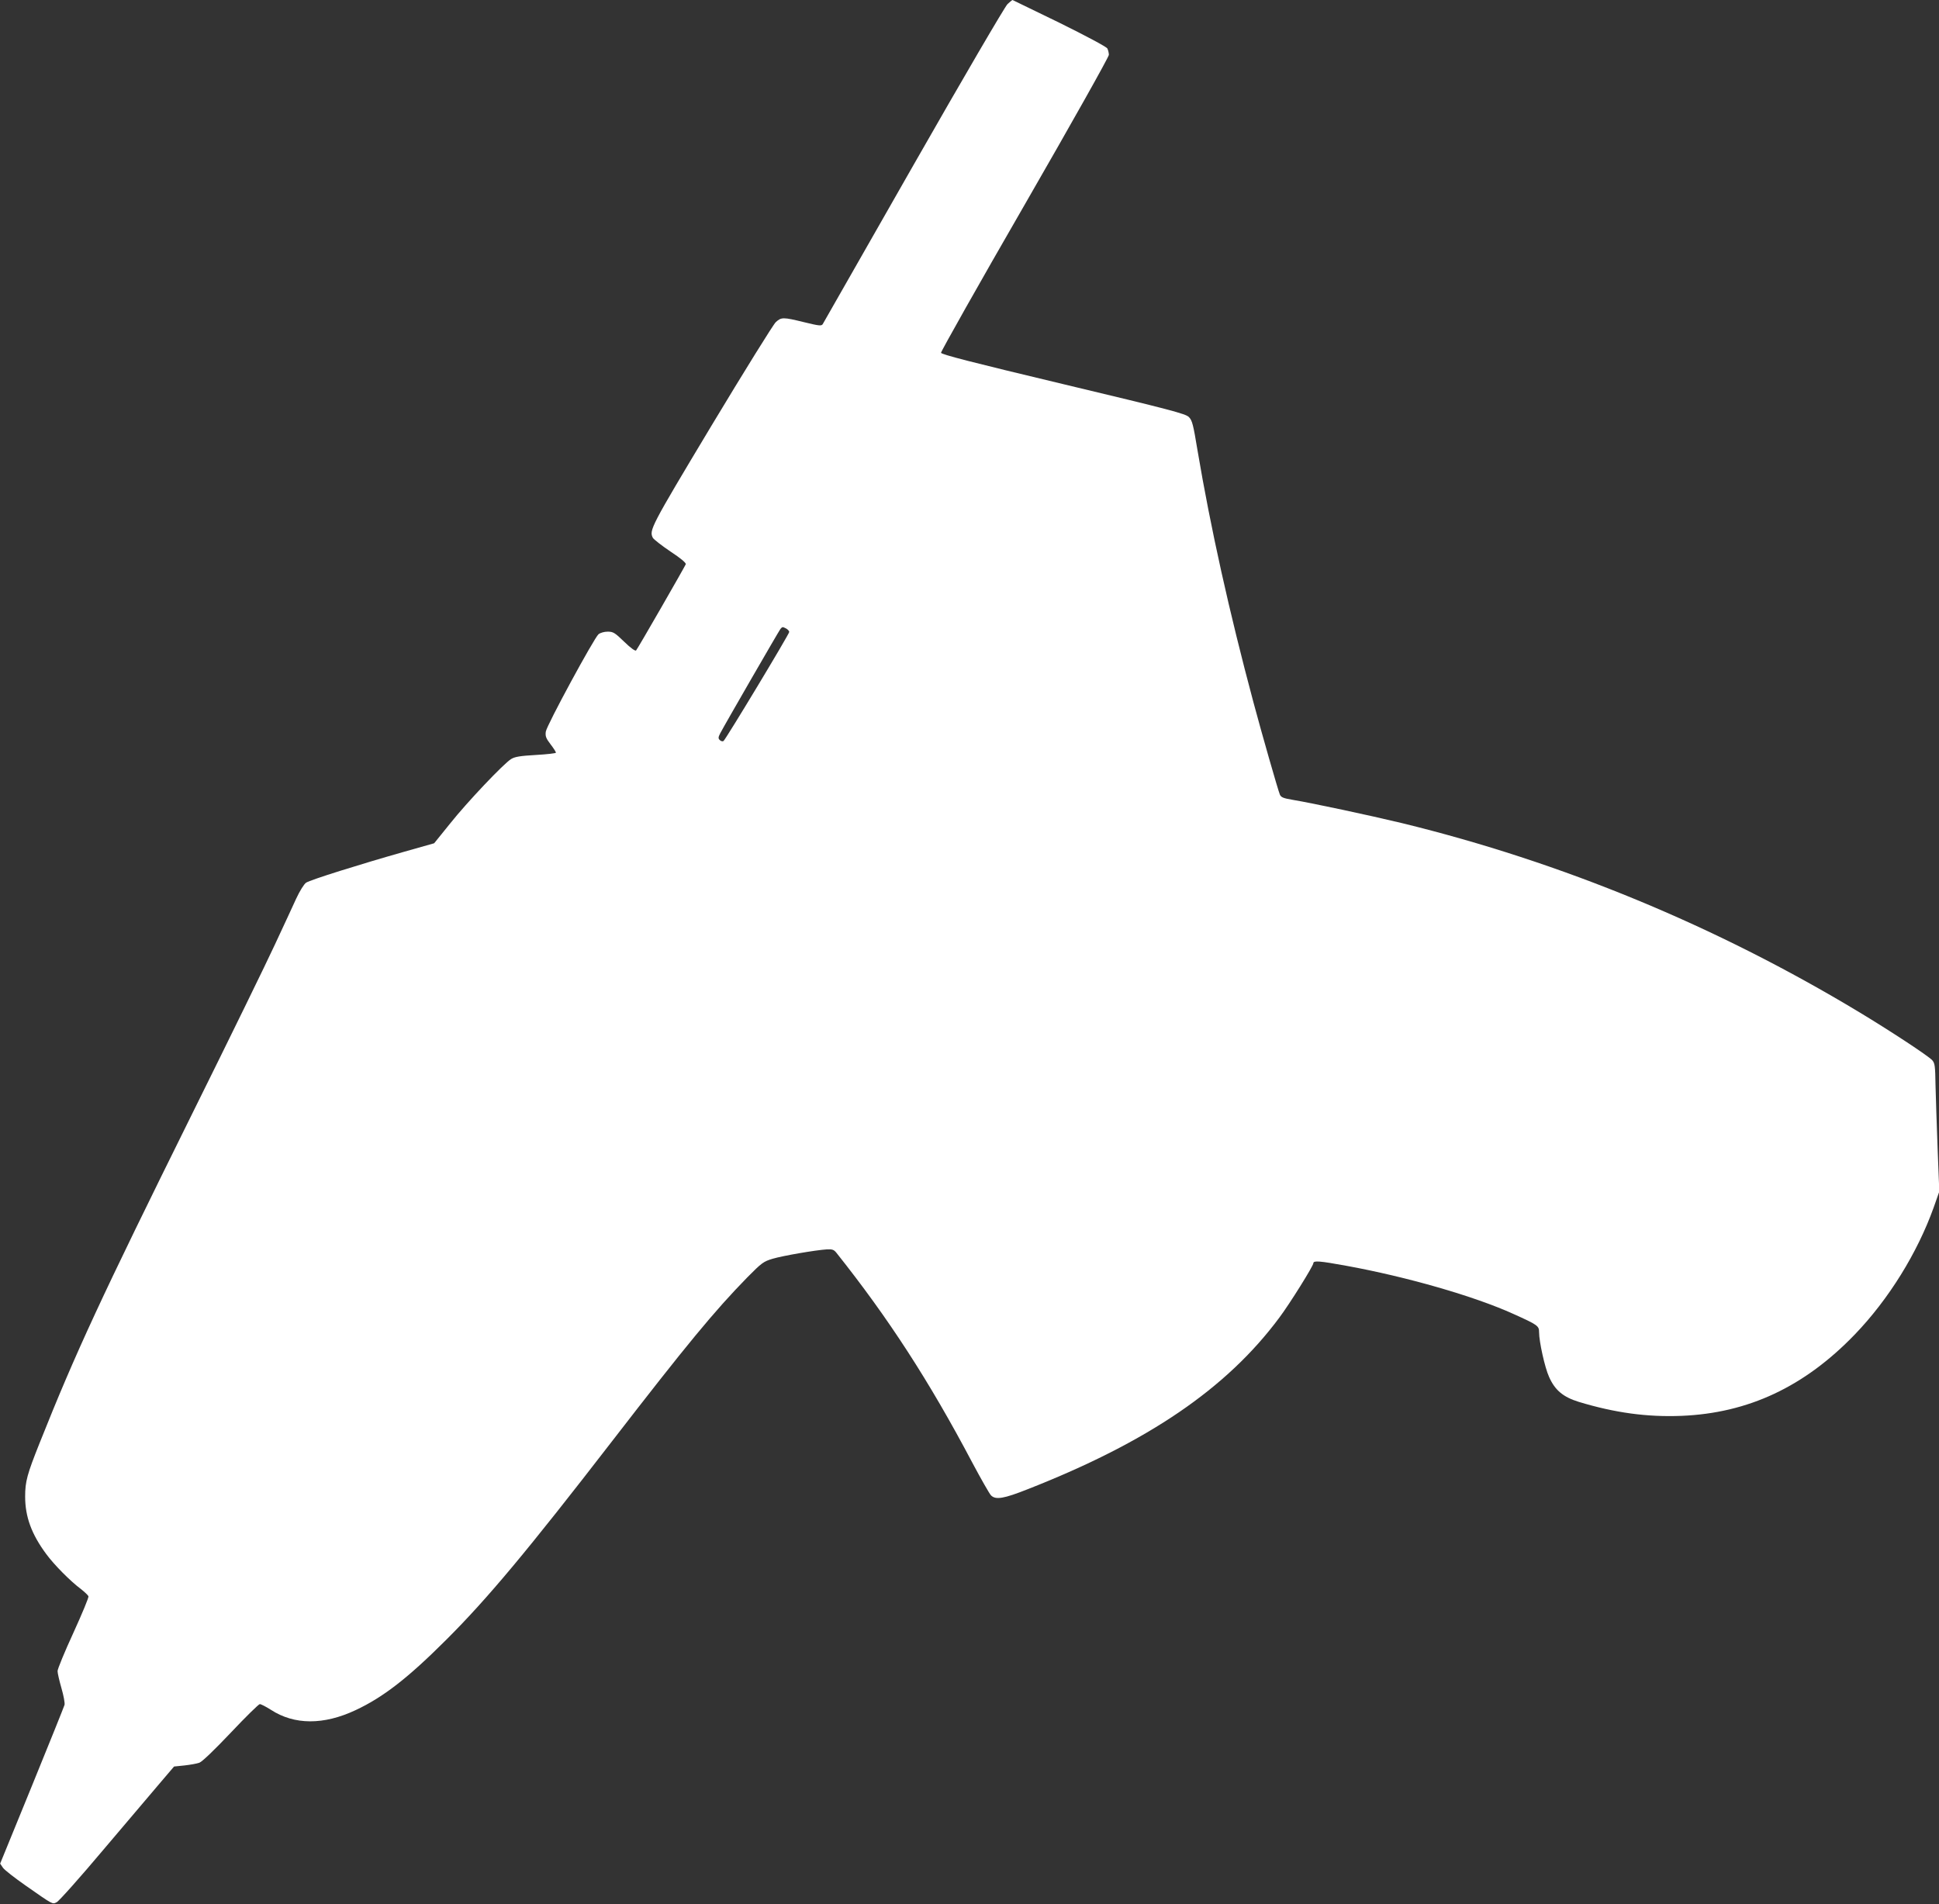
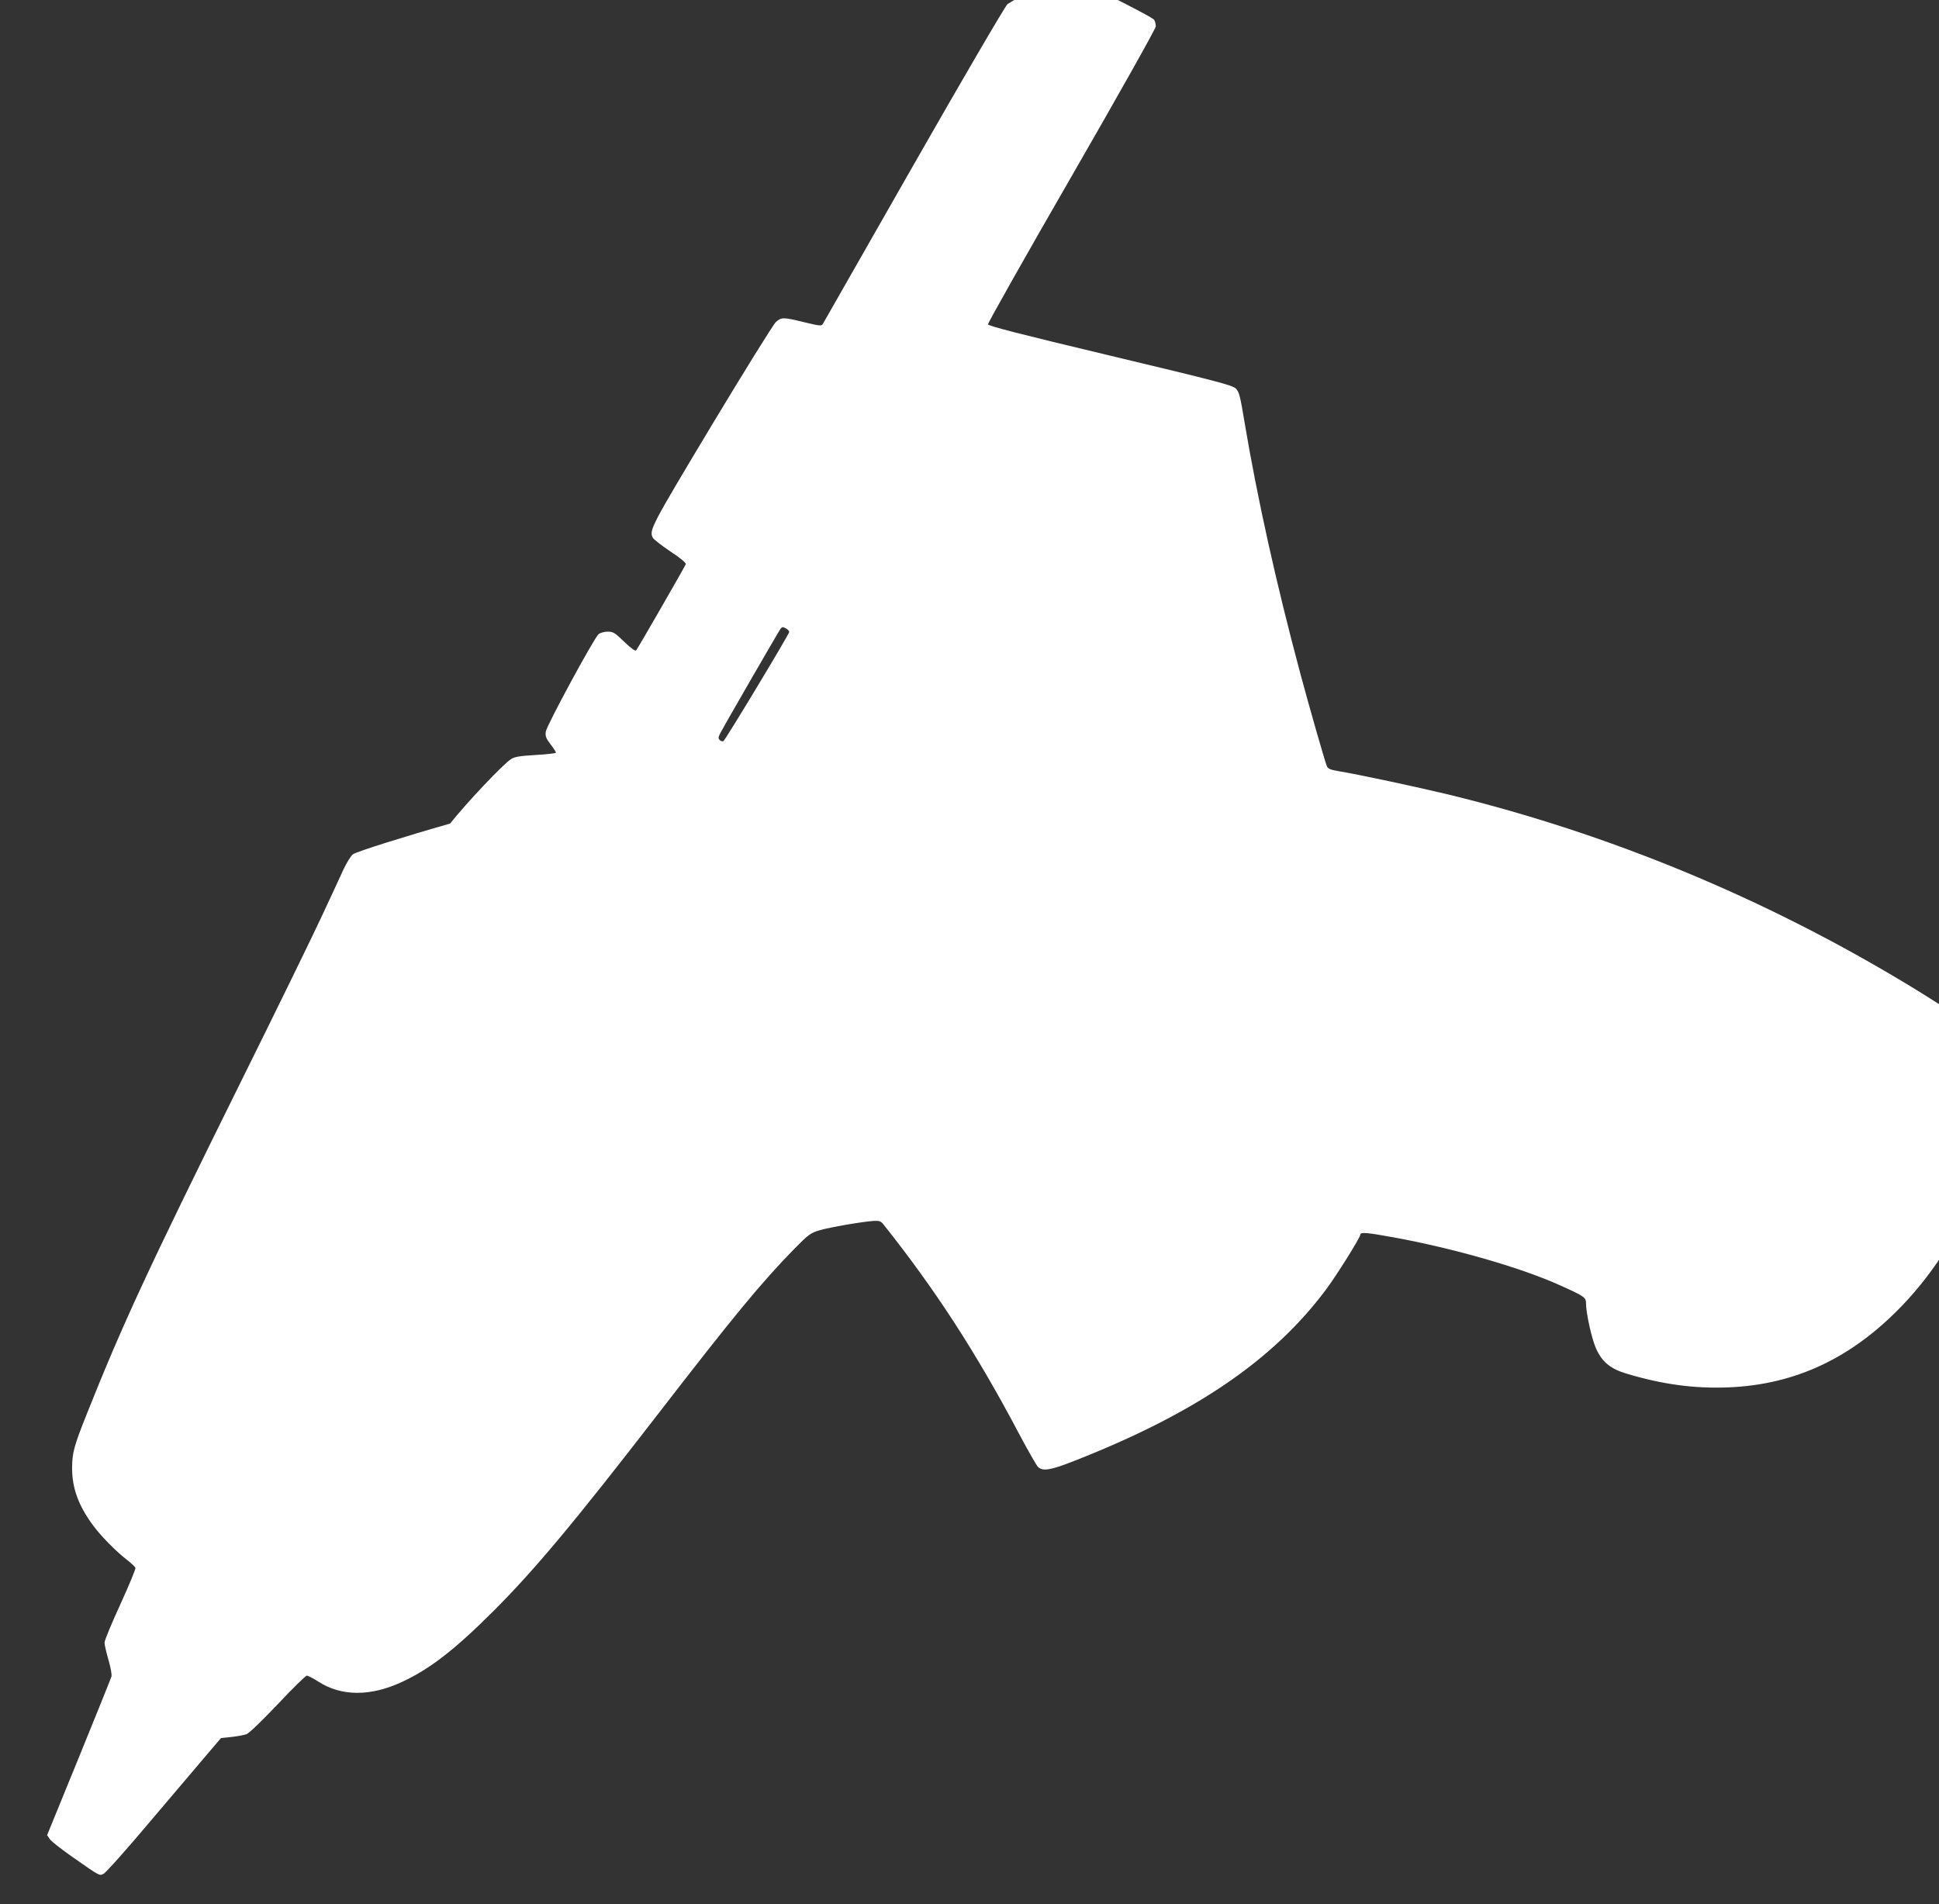
<svg xmlns="http://www.w3.org/2000/svg" version="1.0" width="1280pt" height="1257pt" viewBox="0 0 1280 1257" preserveAspectRatio="xMidYMid meet">
  <rect x="0" y="0" width="1280" height="1257" fill="#333333" stroke="none" />
  <g transform="translate(0,1257) scale(0.1,-0.1)" fill="#ffffff" stroke="none">
-     <path d="M6651 12543 c-17 -16 -290 -483 -621 -1063 -325 -569 -594 -1042 -599 -1050 -8 -13 -25 -11 -123 13 -139 34 -150 34 -187 0 -17 -16 -208 -324 -426 -686 -402 -670 -411 -688 -385 -738 6 -10 58 -51 116 -90 67 -44 104 -75 101 -84 -9 -21 -318 -559 -328 -569 -5 -6 -36 16 -78 57 -62 60 -73 67 -109 67 -23 0 -48 -7 -61 -17 -30 -26 -342 -601 -348 -643 -4 -30 1 -44 31 -83 20 -26 36 -51 36 -56 0 -4 -60 -11 -132 -15 -105 -6 -140 -12 -164 -27 -50 -31 -290 -284 -403 -426 l-105 -130 -205 -58 c-285 -81 -611 -183 -640 -202 -13 -8 -42 -54 -66 -106 -23 -51 -86 -186 -140 -302 -53 -115 -298 -617 -545 -1115 -606 -1224 -770 -1578 -1008 -2175 -83 -208 -96 -255 -96 -355 0 -133 42 -248 139 -379 52 -71 160 -180 230 -232 24 -19 46 -40 49 -47 3 -7 -42 -115 -99 -240 -58 -126 -105 -240 -105 -254 0 -14 12 -65 26 -114 14 -48 23 -97 20 -109 -3 -11 -100 -252 -215 -534 l-210 -514 19 -28 c11 -15 78 -67 148 -116 186 -130 177 -125 206 -111 14 6 155 164 313 352 159 187 327 386 375 442 l87 102 68 7 c37 4 82 12 99 18 20 8 98 83 209 200 97 103 183 187 190 187 8 0 41 -17 74 -38 154 -100 347 -101 558 -2 182 85 346 212 599 465 271 270 538 590 1094 1310 493 638 675 859 894 1083 94 95 106 104 166 122 67 20 282 57 358 62 36 2 47 -2 63 -22 343 -431 613 -847 897 -1385 58 -109 114 -207 124 -217 31 -31 84 -22 243 41 795 312 1313 665 1660 1132 69 92 225 342 225 360 0 18 41 15 216 -17 401 -73 846 -201 1104 -318 162 -73 170 -79 170 -121 0 -62 38 -234 66 -295 39 -88 93 -133 197 -165 238 -72 450 -101 677 -92 441 18 812 192 1145 538 223 232 412 537 520 838 l37 105 -11 280 c-6 155 -12 345 -14 422 -2 126 -4 145 -22 165 -25 28 -279 195 -485 319 -943 568 -1959 988 -3015 1246 -221 53 -586 131 -723 154 -59 10 -75 16 -83 34 -12 28 -118 398 -175 611 -159 594 -283 1152 -369 1663 -28 170 -35 197 -57 219 -23 22 -121 48 -829 217 -603 144 -805 196 -807 207 -1 8 247 449 553 979 307 533 555 974 555 988 0 13 -5 32 -10 42 -6 11 -139 82 -317 170 -168 82 -308 150 -309 150 -2 0 -17 -12 -33 -27z m-1460 -4123 c10 -6 19 -16 19 -22 0 -14 -420 -711 -434 -720 -6 -4 -17 -1 -24 6 -12 11 -11 19 3 46 28 54 386 674 397 688 13 15 14 15 39 2z" />
+     <path d="M6651 12543 c-17 -16 -290 -483 -621 -1063 -325 -569 -594 -1042 -599 -1050 -8 -13 -25 -11 -123 13 -139 34 -150 34 -187 0 -17 -16 -208 -324 -426 -686 -402 -670 -411 -688 -385 -738 6 -10 58 -51 116 -90 67 -44 104 -75 101 -84 -9 -21 -318 -559 -328 -569 -5 -6 -36 16 -78 57 -62 60 -73 67 -109 67 -23 0 -48 -7 -61 -17 -30 -26 -342 -601 -348 -643 -4 -30 1 -44 31 -83 20 -26 36 -51 36 -56 0 -4 -60 -11 -132 -15 -105 -6 -140 -12 -164 -27 -50 -31 -290 -284 -403 -426 c-285 -81 -611 -183 -640 -202 -13 -8 -42 -54 -66 -106 -23 -51 -86 -186 -140 -302 -53 -115 -298 -617 -545 -1115 -606 -1224 -770 -1578 -1008 -2175 -83 -208 -96 -255 -96 -355 0 -133 42 -248 139 -379 52 -71 160 -180 230 -232 24 -19 46 -40 49 -47 3 -7 -42 -115 -99 -240 -58 -126 -105 -240 -105 -254 0 -14 12 -65 26 -114 14 -48 23 -97 20 -109 -3 -11 -100 -252 -215 -534 l-210 -514 19 -28 c11 -15 78 -67 148 -116 186 -130 177 -125 206 -111 14 6 155 164 313 352 159 187 327 386 375 442 l87 102 68 7 c37 4 82 12 99 18 20 8 98 83 209 200 97 103 183 187 190 187 8 0 41 -17 74 -38 154 -100 347 -101 558 -2 182 85 346 212 599 465 271 270 538 590 1094 1310 493 638 675 859 894 1083 94 95 106 104 166 122 67 20 282 57 358 62 36 2 47 -2 63 -22 343 -431 613 -847 897 -1385 58 -109 114 -207 124 -217 31 -31 84 -22 243 41 795 312 1313 665 1660 1132 69 92 225 342 225 360 0 18 41 15 216 -17 401 -73 846 -201 1104 -318 162 -73 170 -79 170 -121 0 -62 38 -234 66 -295 39 -88 93 -133 197 -165 238 -72 450 -101 677 -92 441 18 812 192 1145 538 223 232 412 537 520 838 l37 105 -11 280 c-6 155 -12 345 -14 422 -2 126 -4 145 -22 165 -25 28 -279 195 -485 319 -943 568 -1959 988 -3015 1246 -221 53 -586 131 -723 154 -59 10 -75 16 -83 34 -12 28 -118 398 -175 611 -159 594 -283 1152 -369 1663 -28 170 -35 197 -57 219 -23 22 -121 48 -829 217 -603 144 -805 196 -807 207 -1 8 247 449 553 979 307 533 555 974 555 988 0 13 -5 32 -10 42 -6 11 -139 82 -317 170 -168 82 -308 150 -309 150 -2 0 -17 -12 -33 -27z m-1460 -4123 c10 -6 19 -16 19 -22 0 -14 -420 -711 -434 -720 -6 -4 -17 -1 -24 6 -12 11 -11 19 3 46 28 54 386 674 397 688 13 15 14 15 39 2z" />
  </g>
</svg>